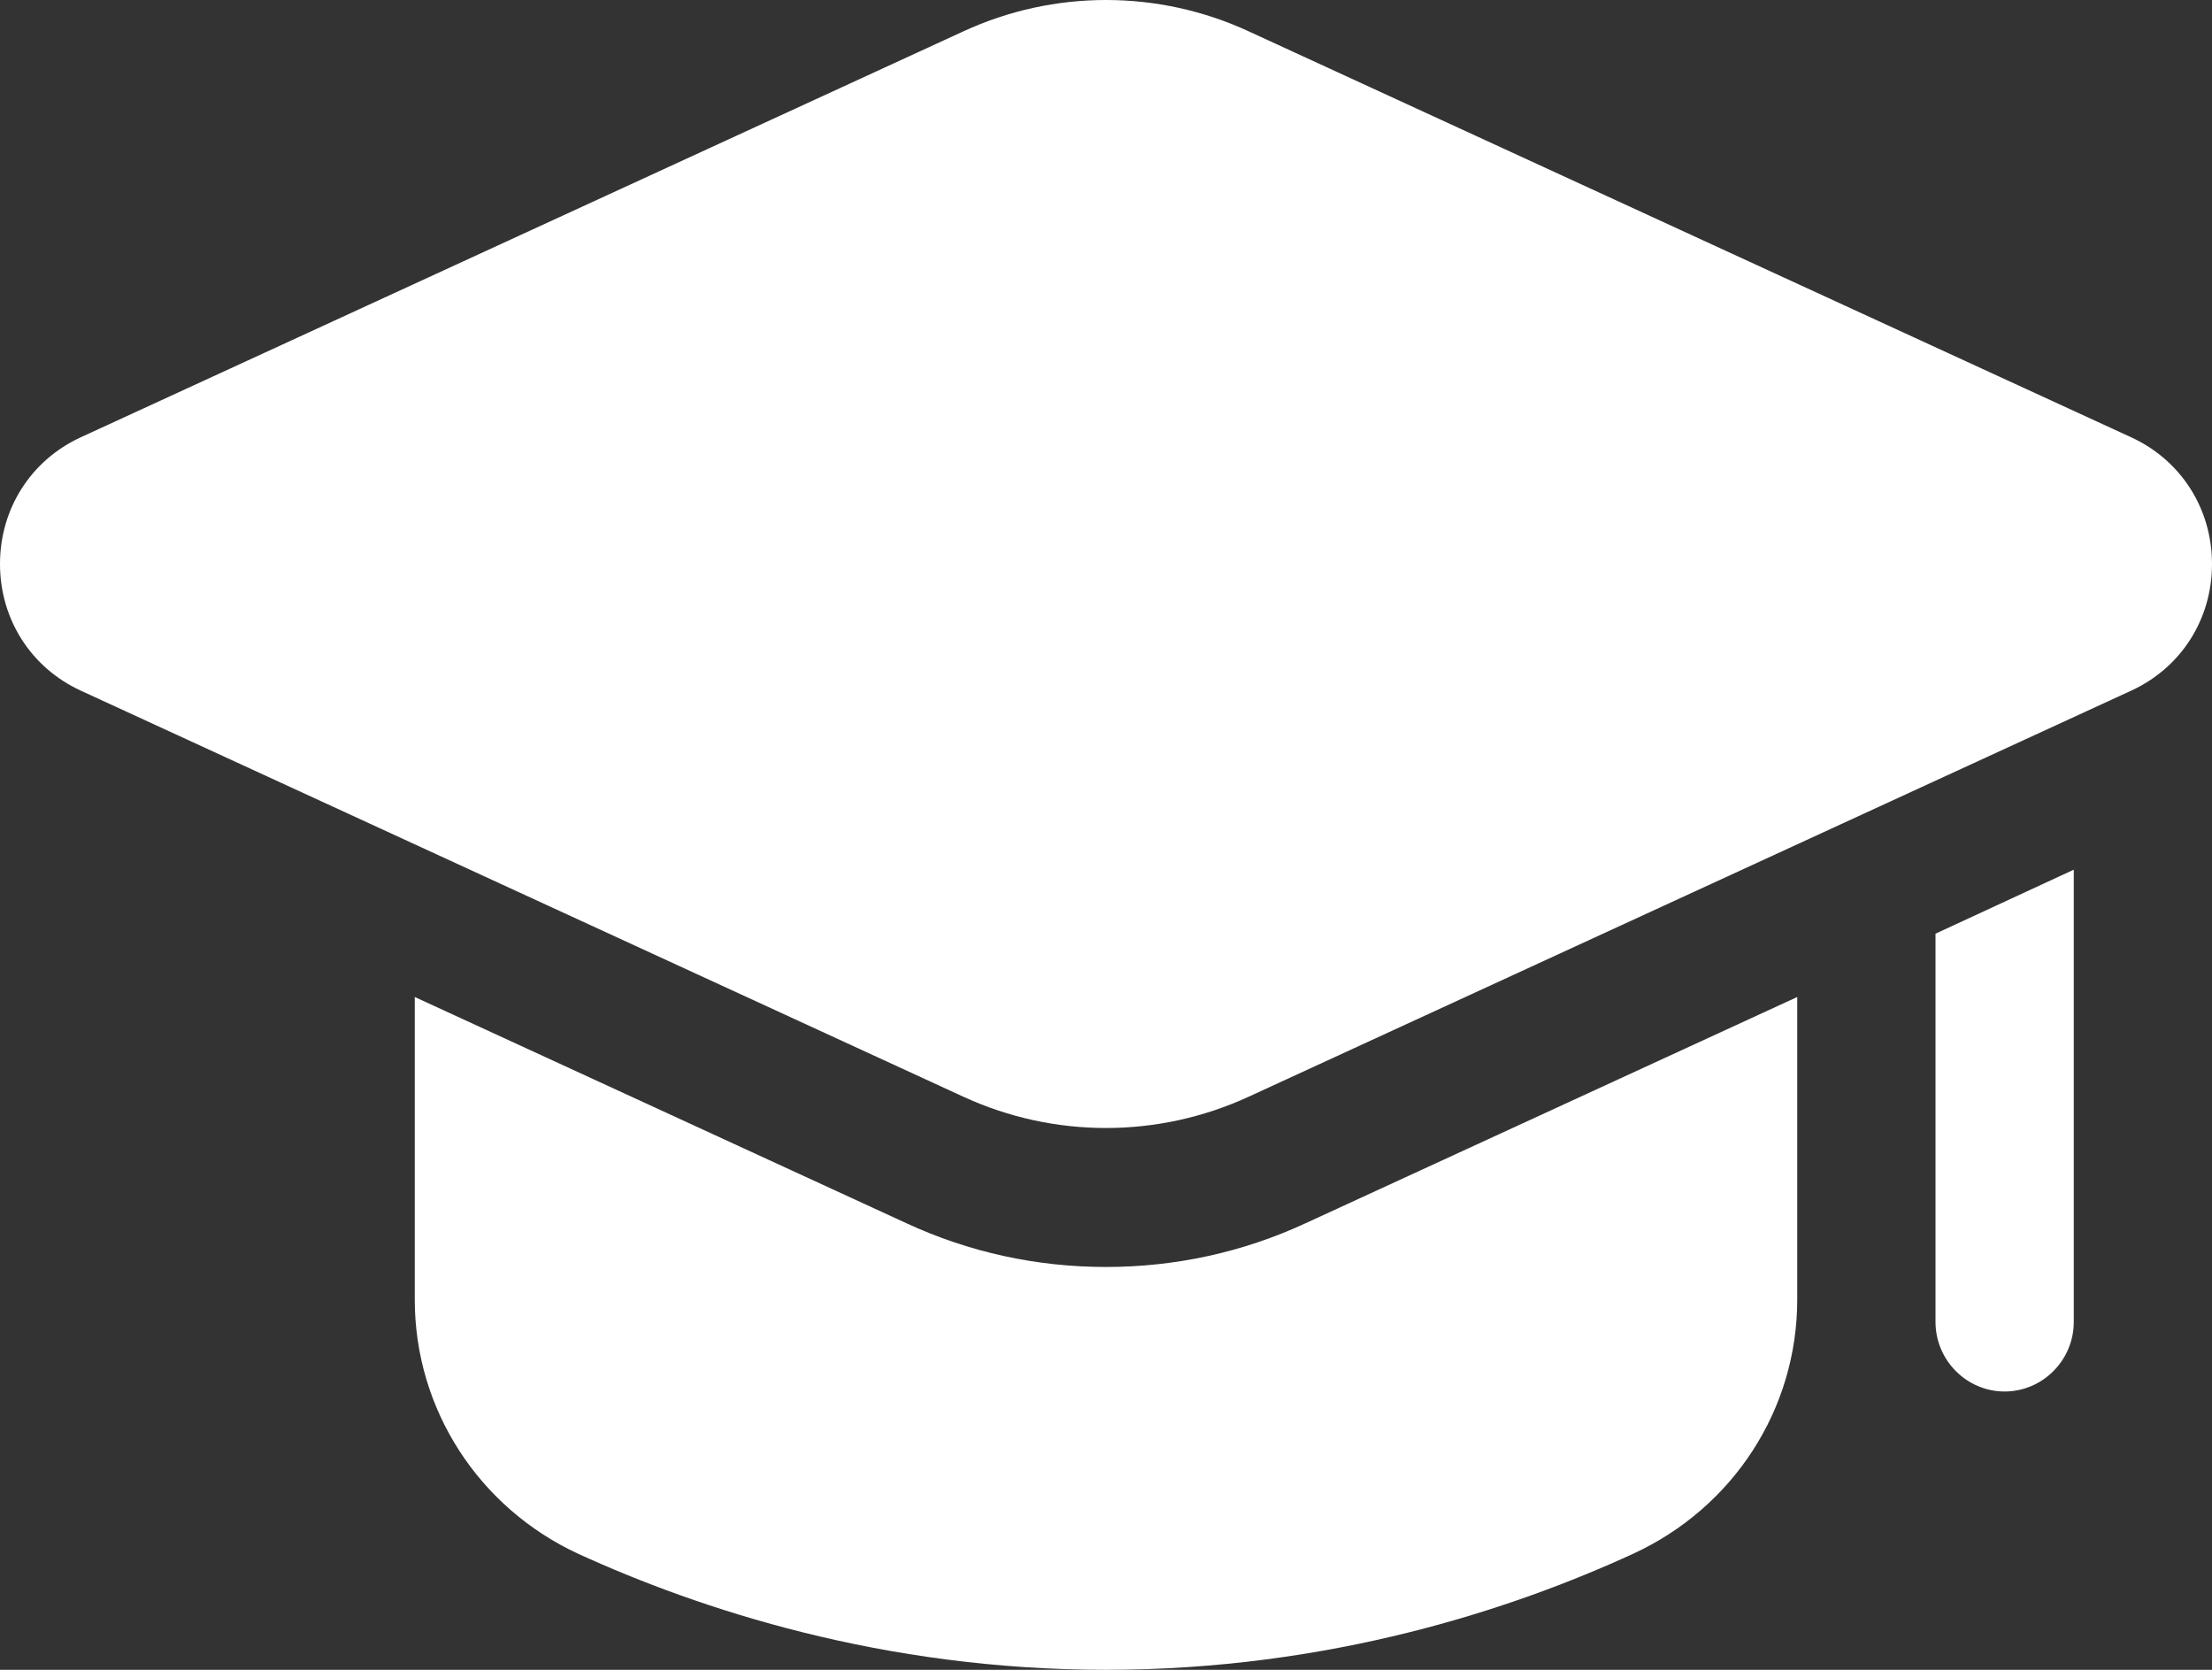
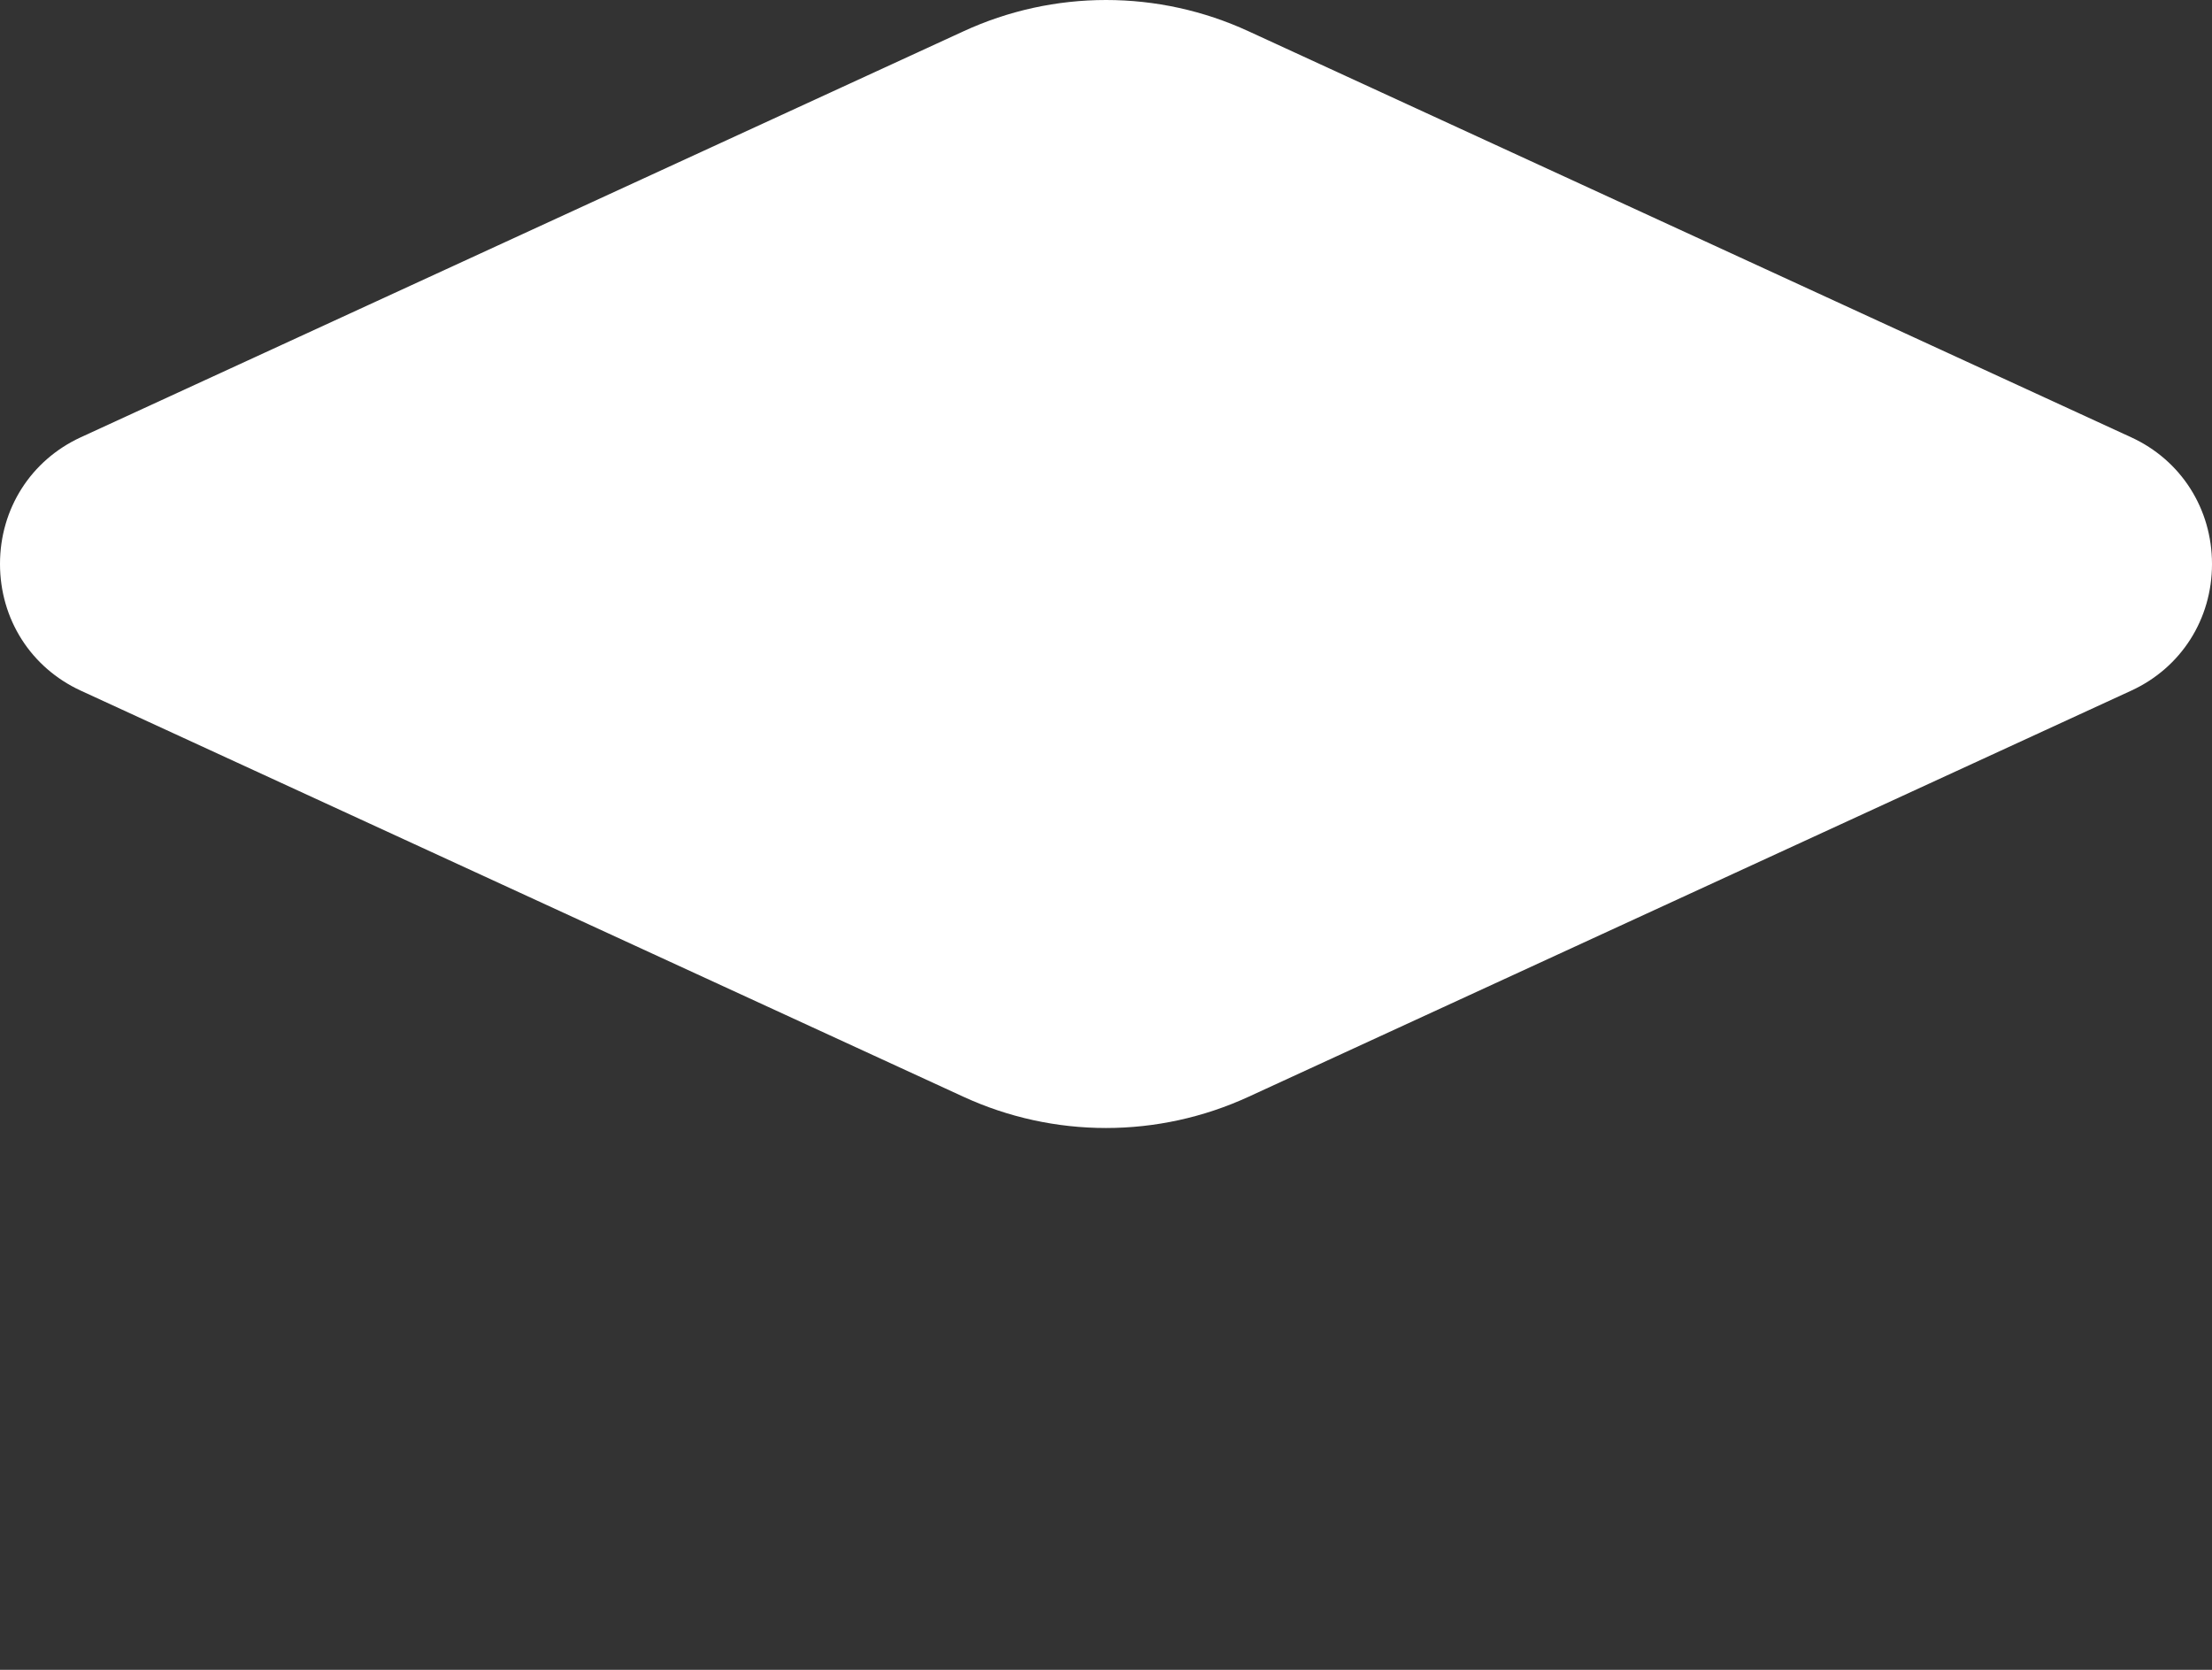
<svg xmlns="http://www.w3.org/2000/svg" width="53" height="40" viewBox="0 0 53 40" fill="none">
  <rect x="0" y="0" width="53" height="40" fill="#333333" stroke="none" />
-   <path d="M43.062 23.883V31.133C43.062 33.767 41.522 36.117 39.137 37.217C36.239 38.55 31.85 40 26.5 40C21.15 40 16.761 38.55 13.846 37.217C11.478 36.117 9.938 33.767 9.938 31.133V23.883L21.713 29.3C23.221 30 24.844 30.35 26.5 30.35C28.156 30.35 29.779 30 31.287 29.3L43.062 23.883ZM49.688 20.833V31.666C49.688 32.583 48.942 33.333 48.031 33.333C47.12 33.333 46.375 32.583 46.375 31.666V22.366L49.688 20.833Z" fill="white" />
  <path d="M23.085 26.273C24.157 26.766 25.322 27.021 26.5 27.021C27.678 27.021 28.843 26.766 29.915 26.273L51.067 16.543C52.26 15.994 53 14.833 53 13.511C53 12.189 52.26 11.026 51.067 10.477L29.915 0.749C28.844 0.255 27.679 0 26.501 0C25.323 0 24.158 0.255 23.087 0.749L1.933 10.476C0.74 11.026 0 12.188 0 13.509C0 14.831 0.74 15.993 1.933 16.543L23.085 26.273Z" fill="white" />
</svg>